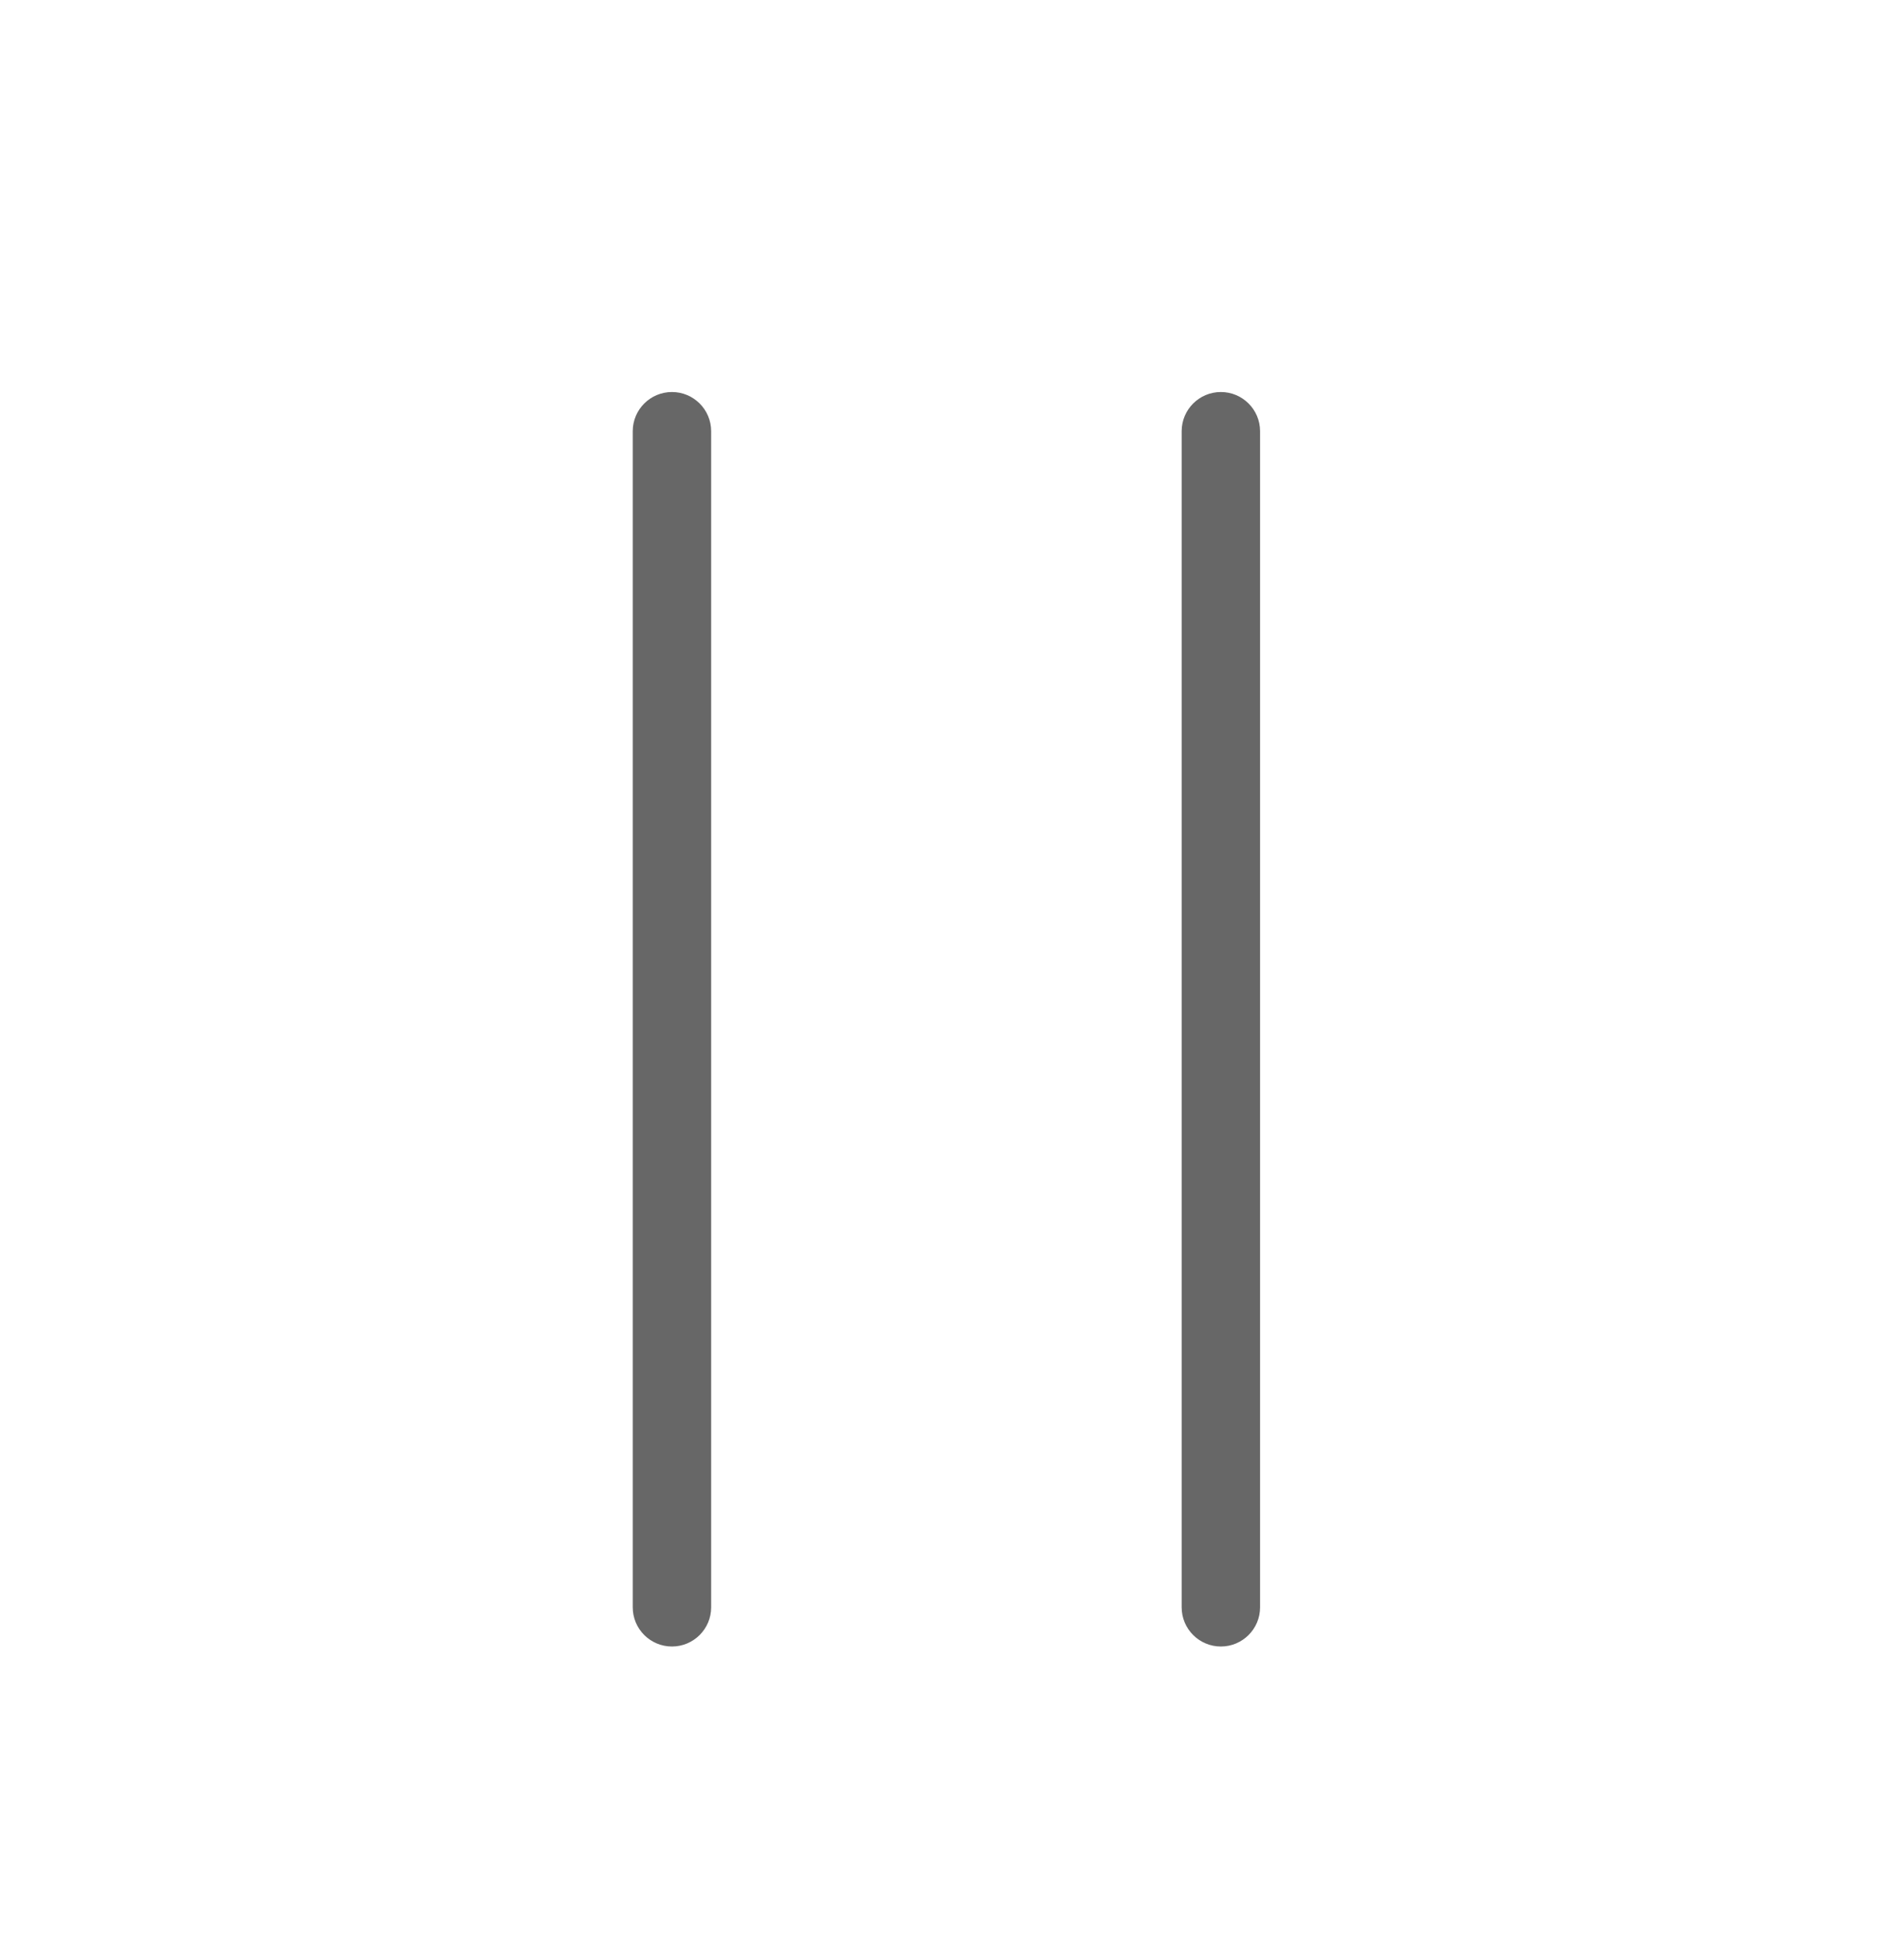
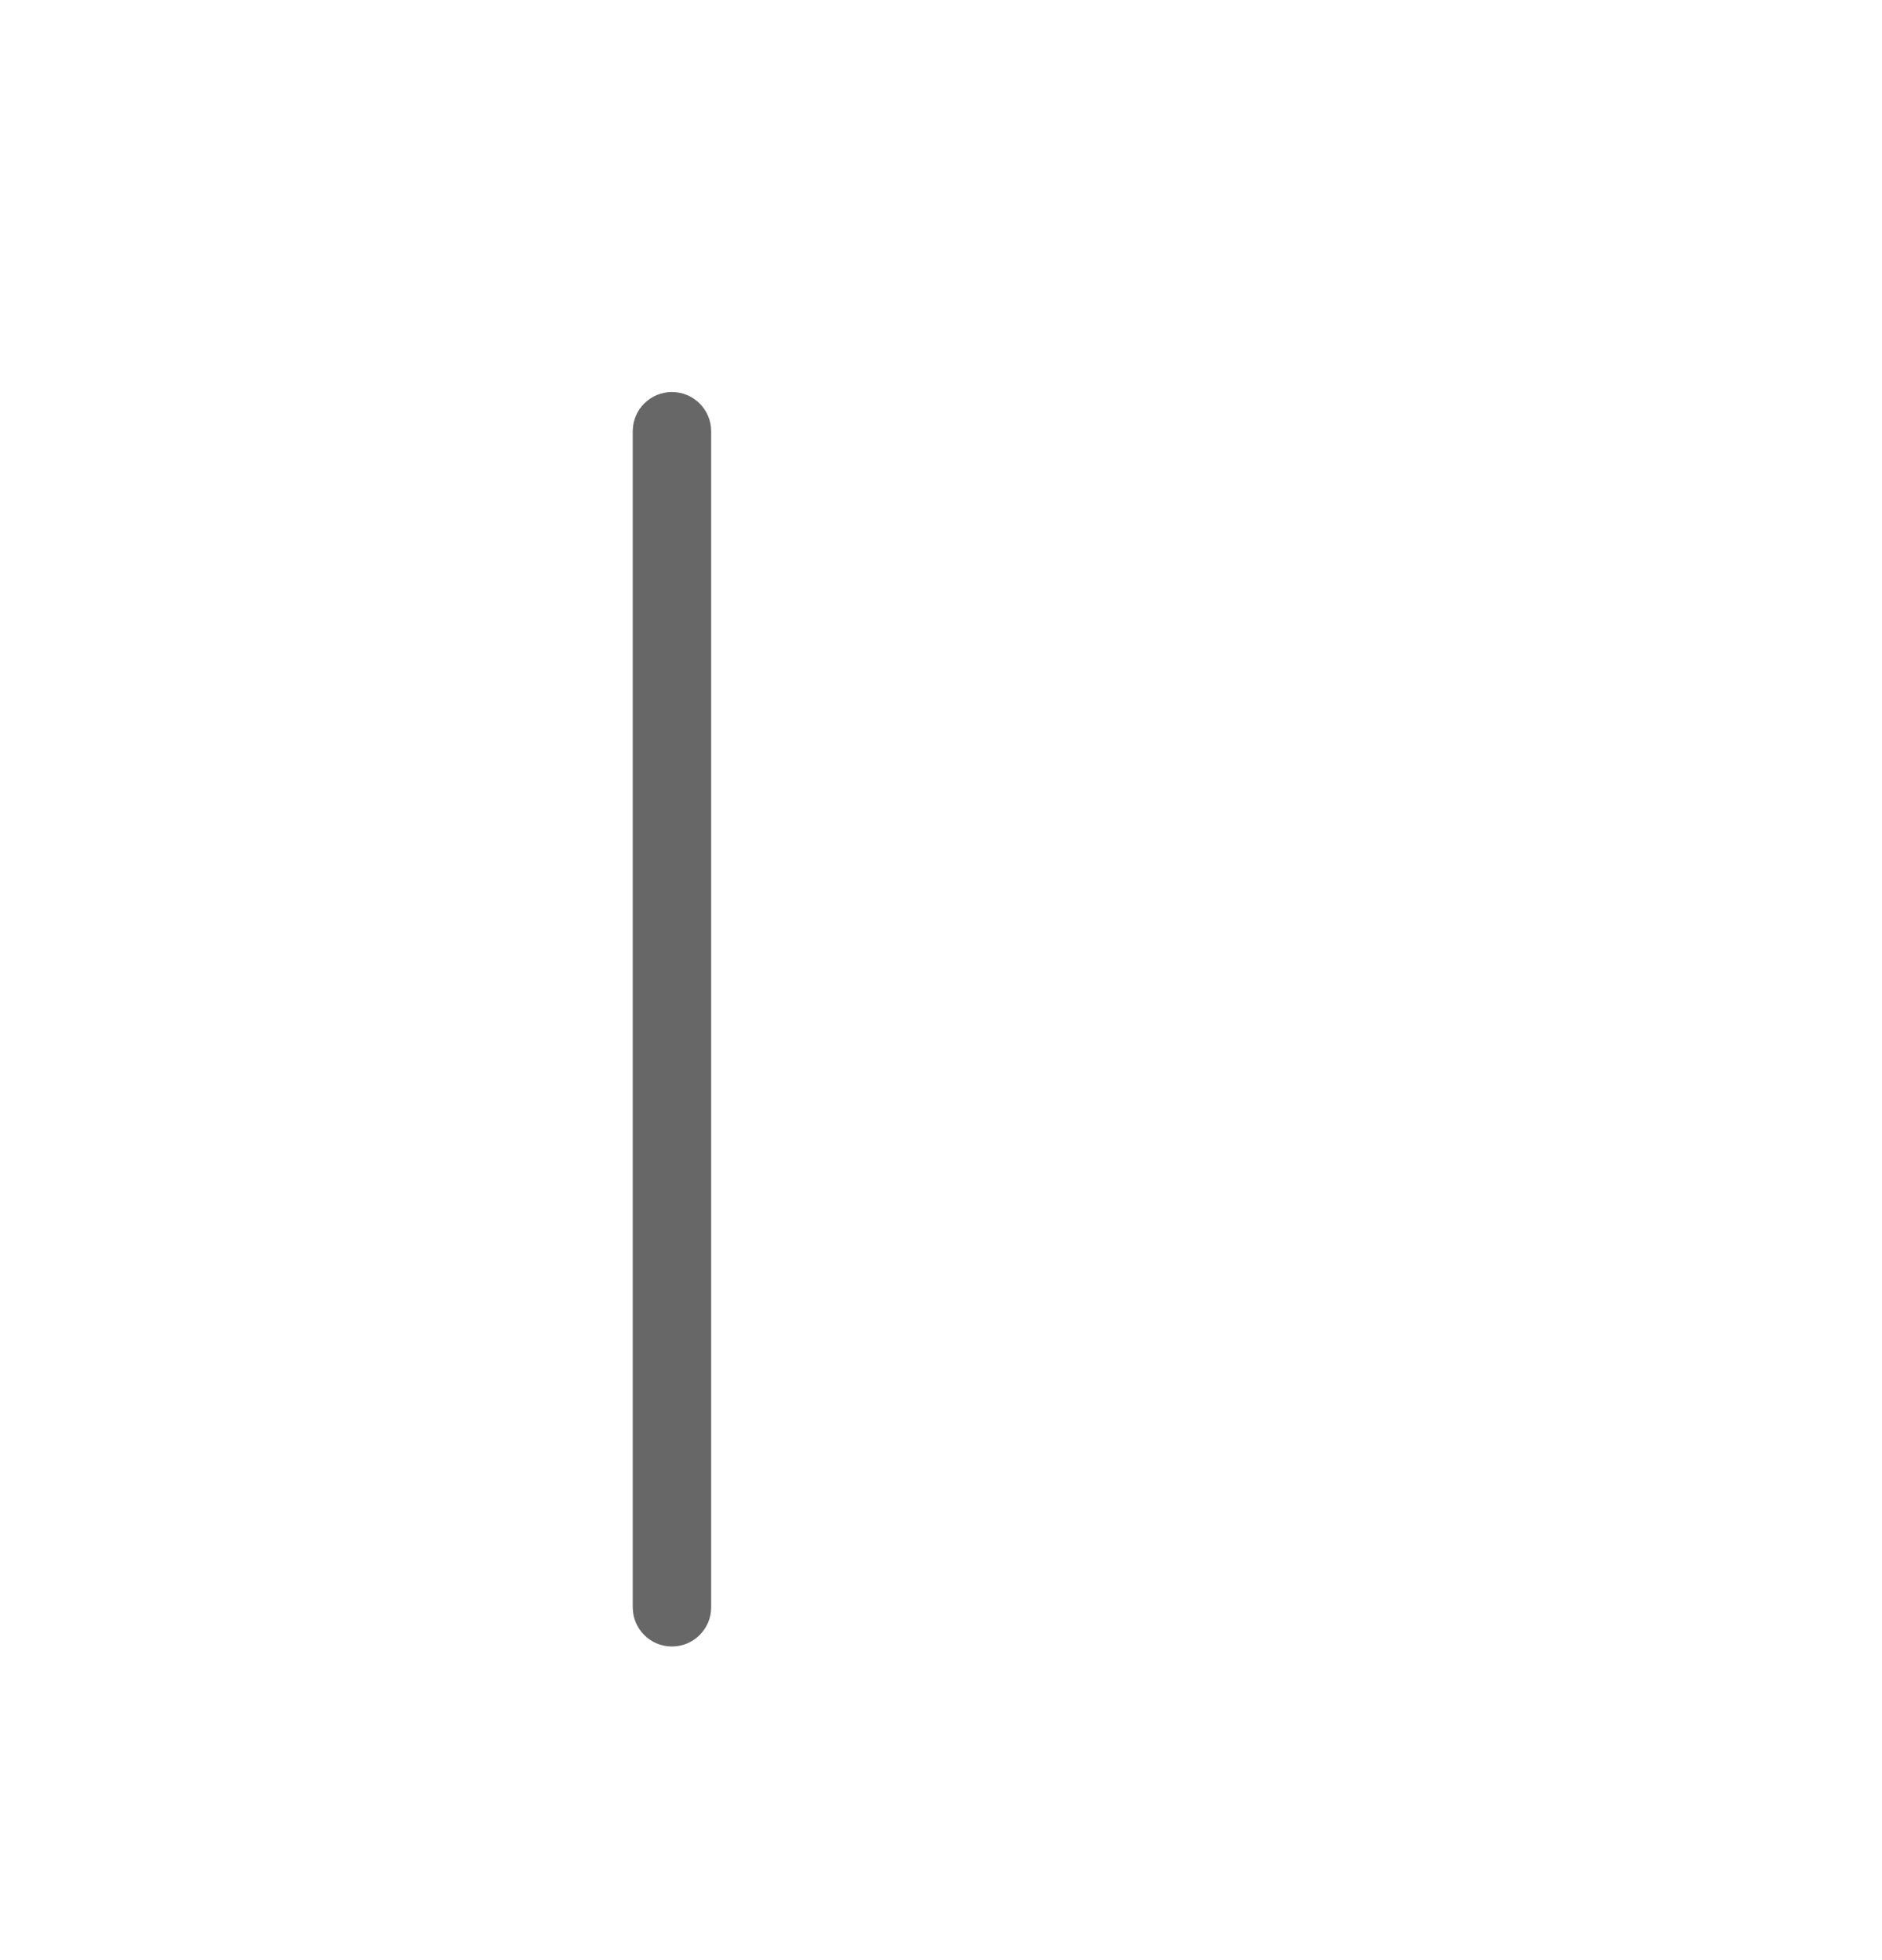
<svg xmlns="http://www.w3.org/2000/svg" width="24" height="25" viewBox="0 0 24 25" fill="none">
  <path d="M8.069 5.5C8.069 5.224 8.293 5 8.569 5C8.845 5 9.069 5.224 9.069 5.5V20.5C9.069 20.776 8.845 21 8.569 21C8.293 21 8.069 20.776 8.069 20.5V5.5Z" fill="#676767" />
-   <path d="M15.069 5.5C15.069 5.224 15.293 5 15.569 5C15.845 5 16.069 5.224 16.069 5.5V20.5C16.069 20.776 15.845 21 15.569 21C15.293 21 15.069 20.776 15.069 20.5V5.5Z" fill="#676767" />
</svg>